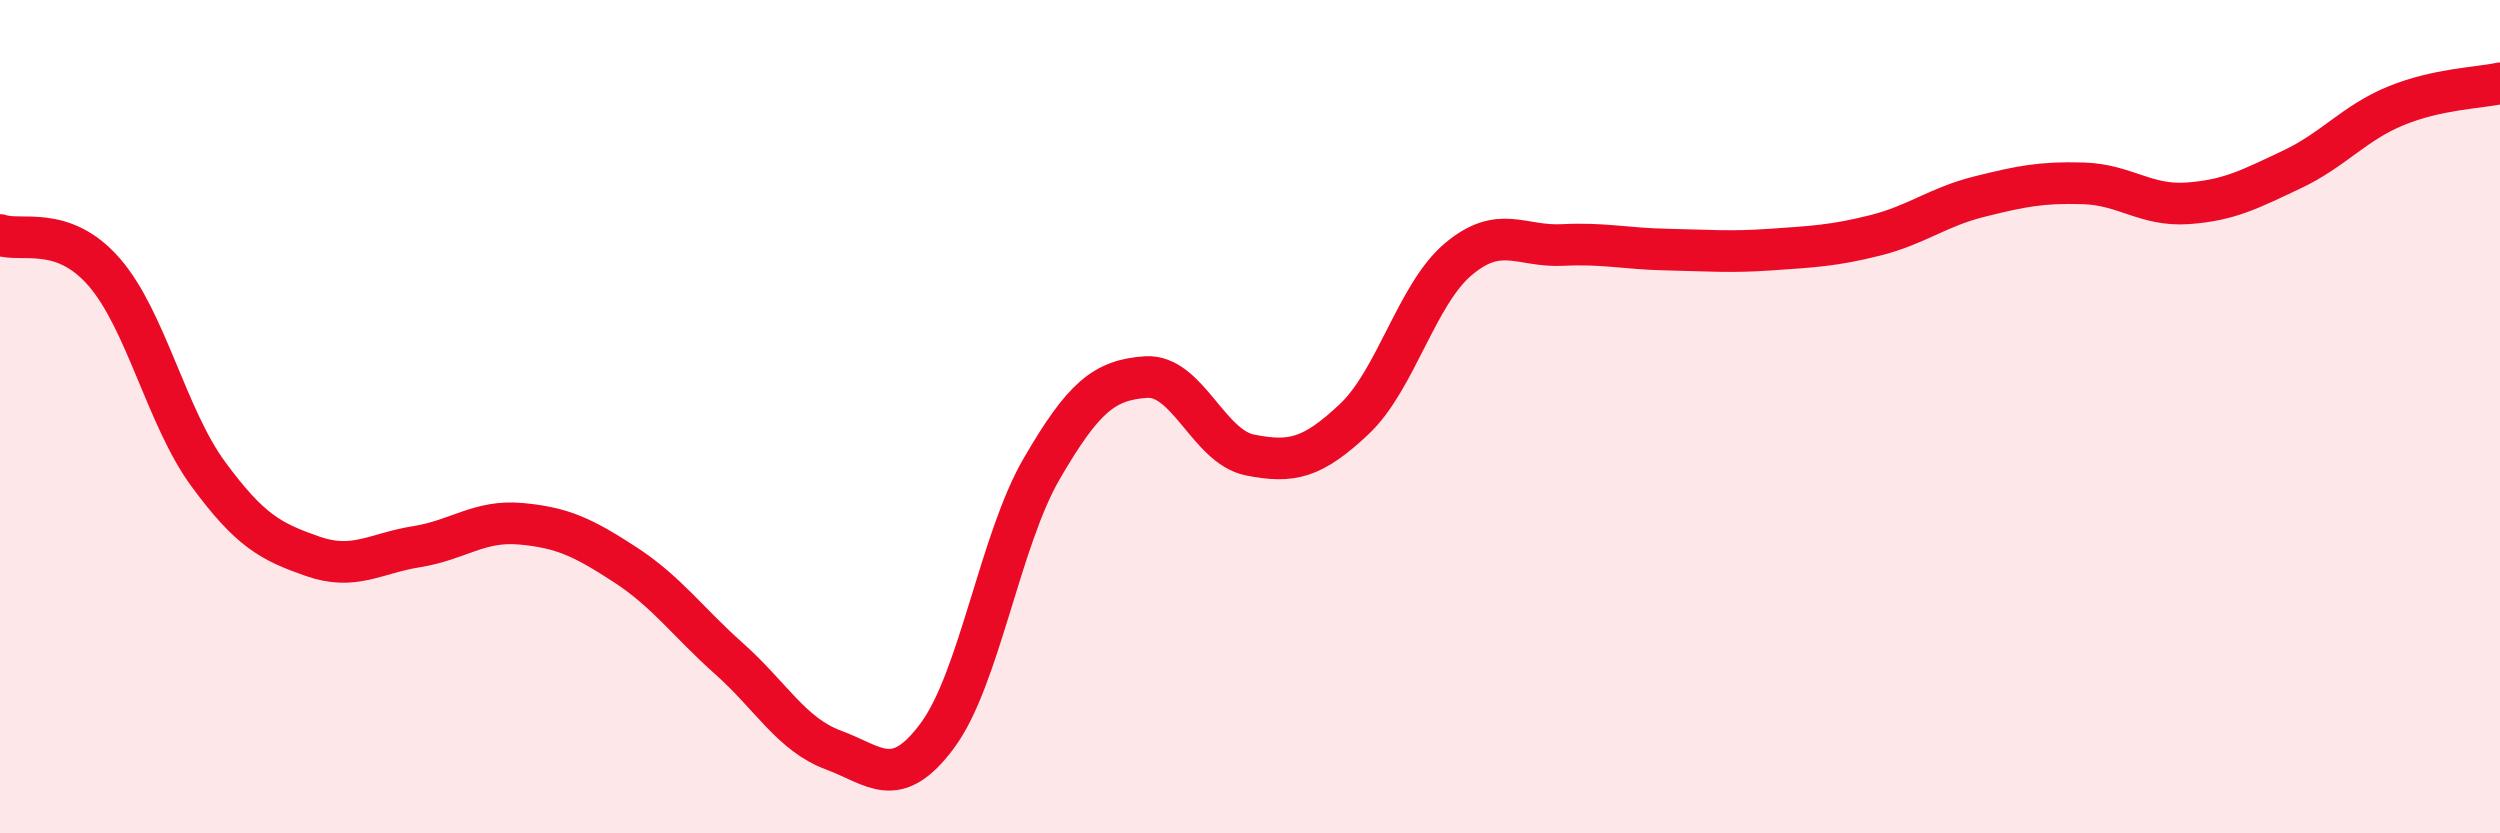
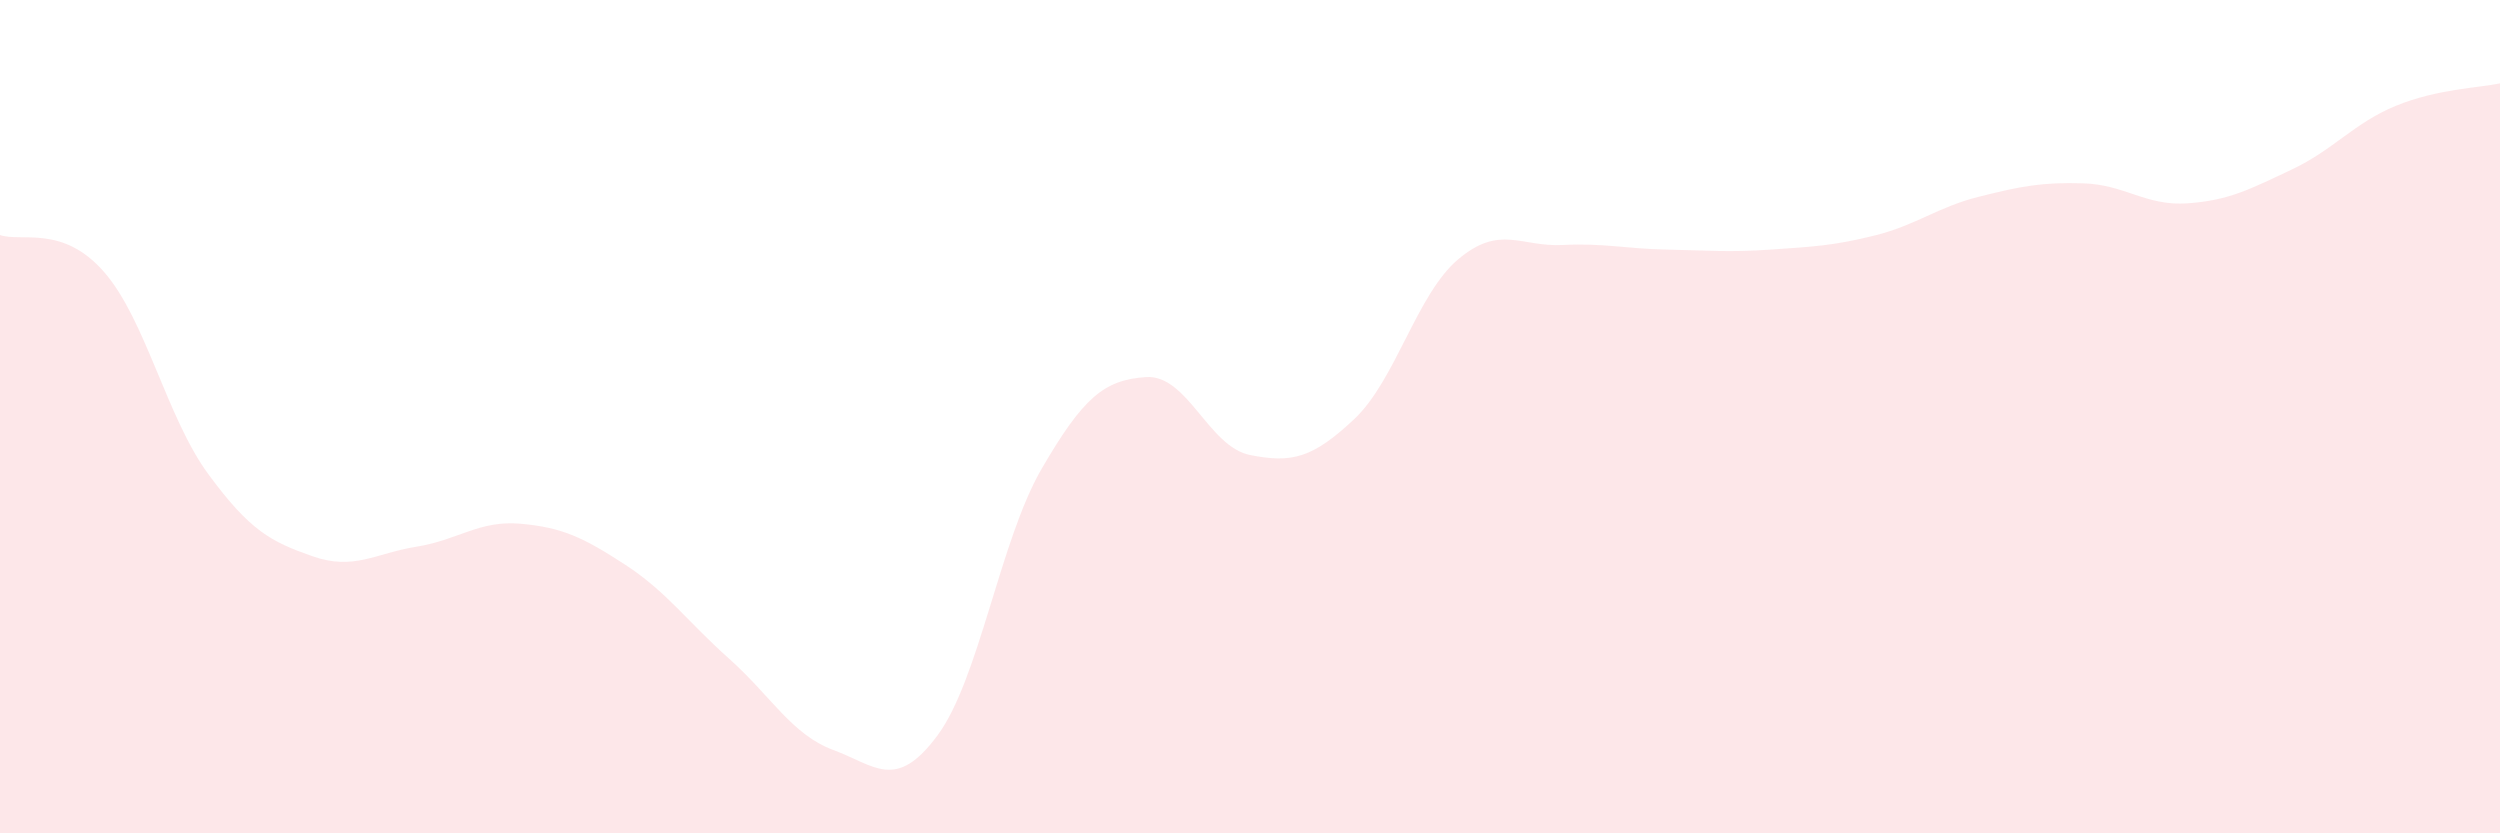
<svg xmlns="http://www.w3.org/2000/svg" width="60" height="20" viewBox="0 0 60 20">
  <path d="M 0,5.64 C 0.5,5.82 1.5,5.38 2.5,6.53 C 3.5,7.68 4,10.02 5,11.38 C 6,12.74 6.5,13 7.5,13.35 C 8.5,13.7 9,13.28 10,13.12 C 11,12.96 11.5,12.48 12.5,12.57 C 13.5,12.66 14,12.9 15,13.55 C 16,14.2 16.5,14.92 17.5,15.81 C 18.5,16.7 19,17.63 20,18 C 21,18.37 21.5,19 22.5,17.65 C 23.5,16.3 24,12.97 25,11.25 C 26,9.53 26.5,9.12 27.5,9.05 C 28.5,8.98 29,10.72 30,10.92 C 31,11.12 31.5,11 32.5,10.06 C 33.5,9.12 34,7.06 35,6.22 C 36,5.38 36.5,5.93 37.5,5.88 C 38.5,5.83 39,5.97 40,5.99 C 41,6.01 41.5,6.06 42.5,5.99 C 43.5,5.92 44,5.9 45,5.65 C 46,5.4 46.5,4.97 47.5,4.72 C 48.5,4.47 49,4.37 50,4.4 C 51,4.43 51.5,4.95 52.5,4.88 C 53.5,4.81 54,4.54 55,4.07 C 56,3.6 56.5,2.95 57.5,2.54 C 58.5,2.13 59.5,2.11 60,2L60 20L0 20Z" fill="#EB0A25" opacity="0.1" stroke-linecap="round" stroke-linejoin="round" />
-   <path d="M 0,5.64 C 0.5,5.82 1.5,5.38 2.5,6.53 C 3.5,7.68 4,10.02 5,11.38 C 6,12.74 6.5,13 7.5,13.35 C 8.5,13.7 9,13.28 10,13.12 C 11,12.96 11.5,12.48 12.5,12.57 C 13.5,12.66 14,12.9 15,13.55 C 16,14.2 16.5,14.92 17.5,15.81 C 18.5,16.7 19,17.63 20,18 C 21,18.37 21.5,19 22.5,17.65 C 23.5,16.3 24,12.97 25,11.25 C 26,9.53 26.5,9.12 27.5,9.05 C 28.5,8.98 29,10.72 30,10.92 C 31,11.12 31.5,11 32.5,10.06 C 33.5,9.12 34,7.06 35,6.22 C 36,5.38 36.5,5.93 37.5,5.88 C 38.5,5.83 39,5.97 40,5.99 C 41,6.01 41.5,6.06 42.5,5.99 C 43.5,5.92 44,5.9 45,5.65 C 46,5.4 46.5,4.97 47.5,4.72 C 48.5,4.47 49,4.37 50,4.4 C 51,4.43 51.5,4.95 52.5,4.88 C 53.5,4.81 54,4.54 55,4.07 C 56,3.6 56.5,2.95 57.5,2.54 C 58.5,2.13 59.5,2.11 60,2" stroke="#EB0A25" stroke-width="1" fill="none" stroke-linecap="round" stroke-linejoin="round" />
</svg>